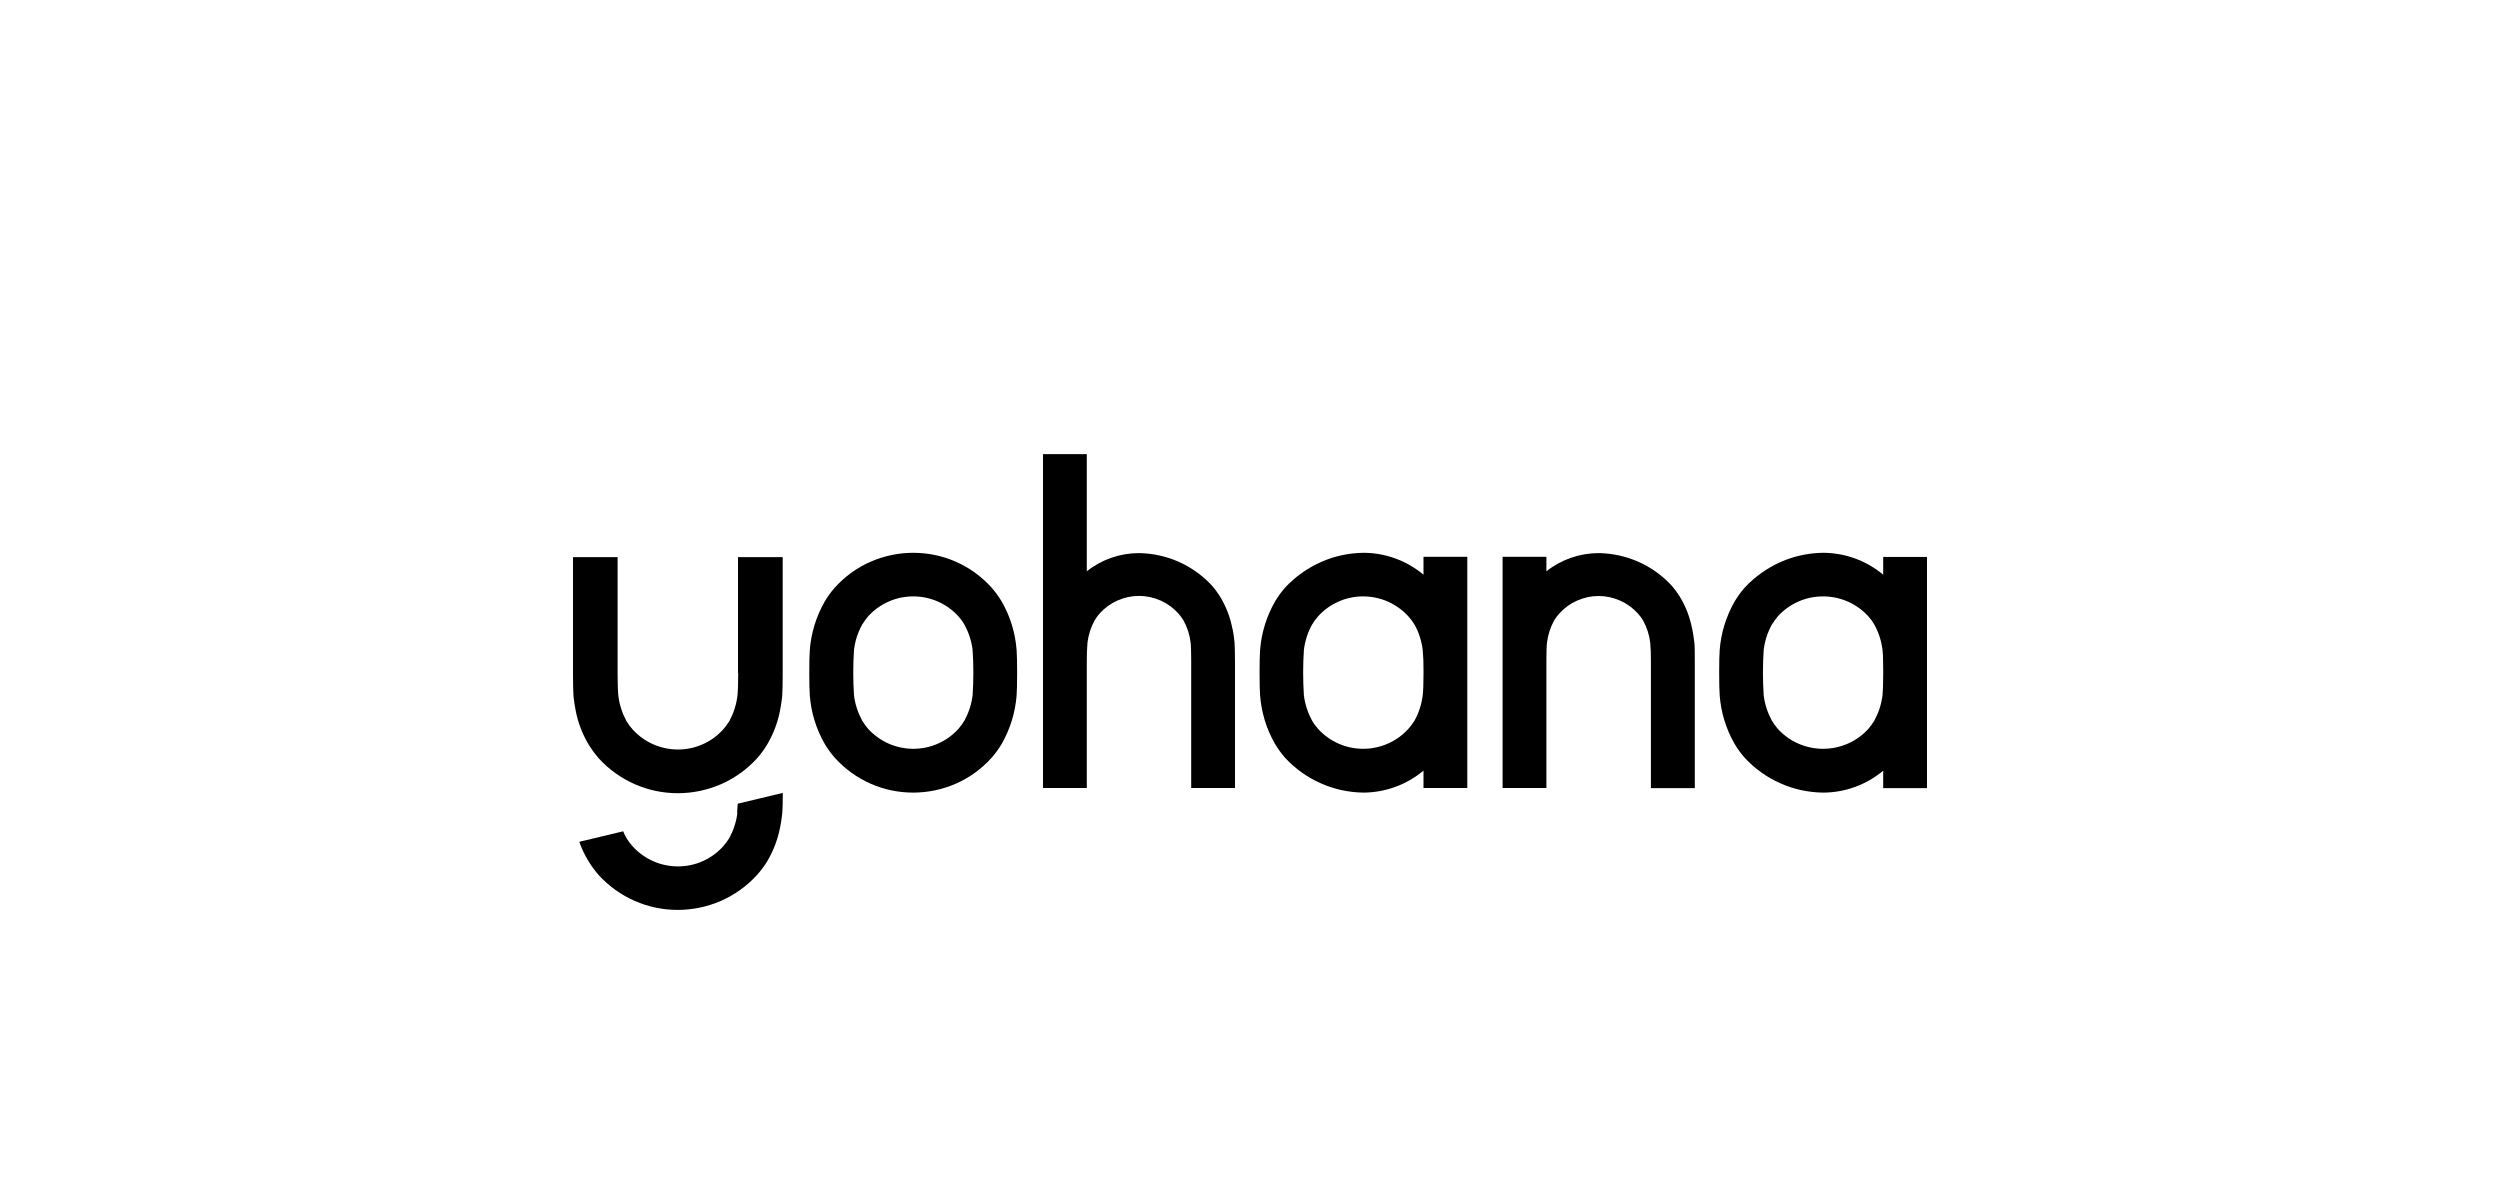
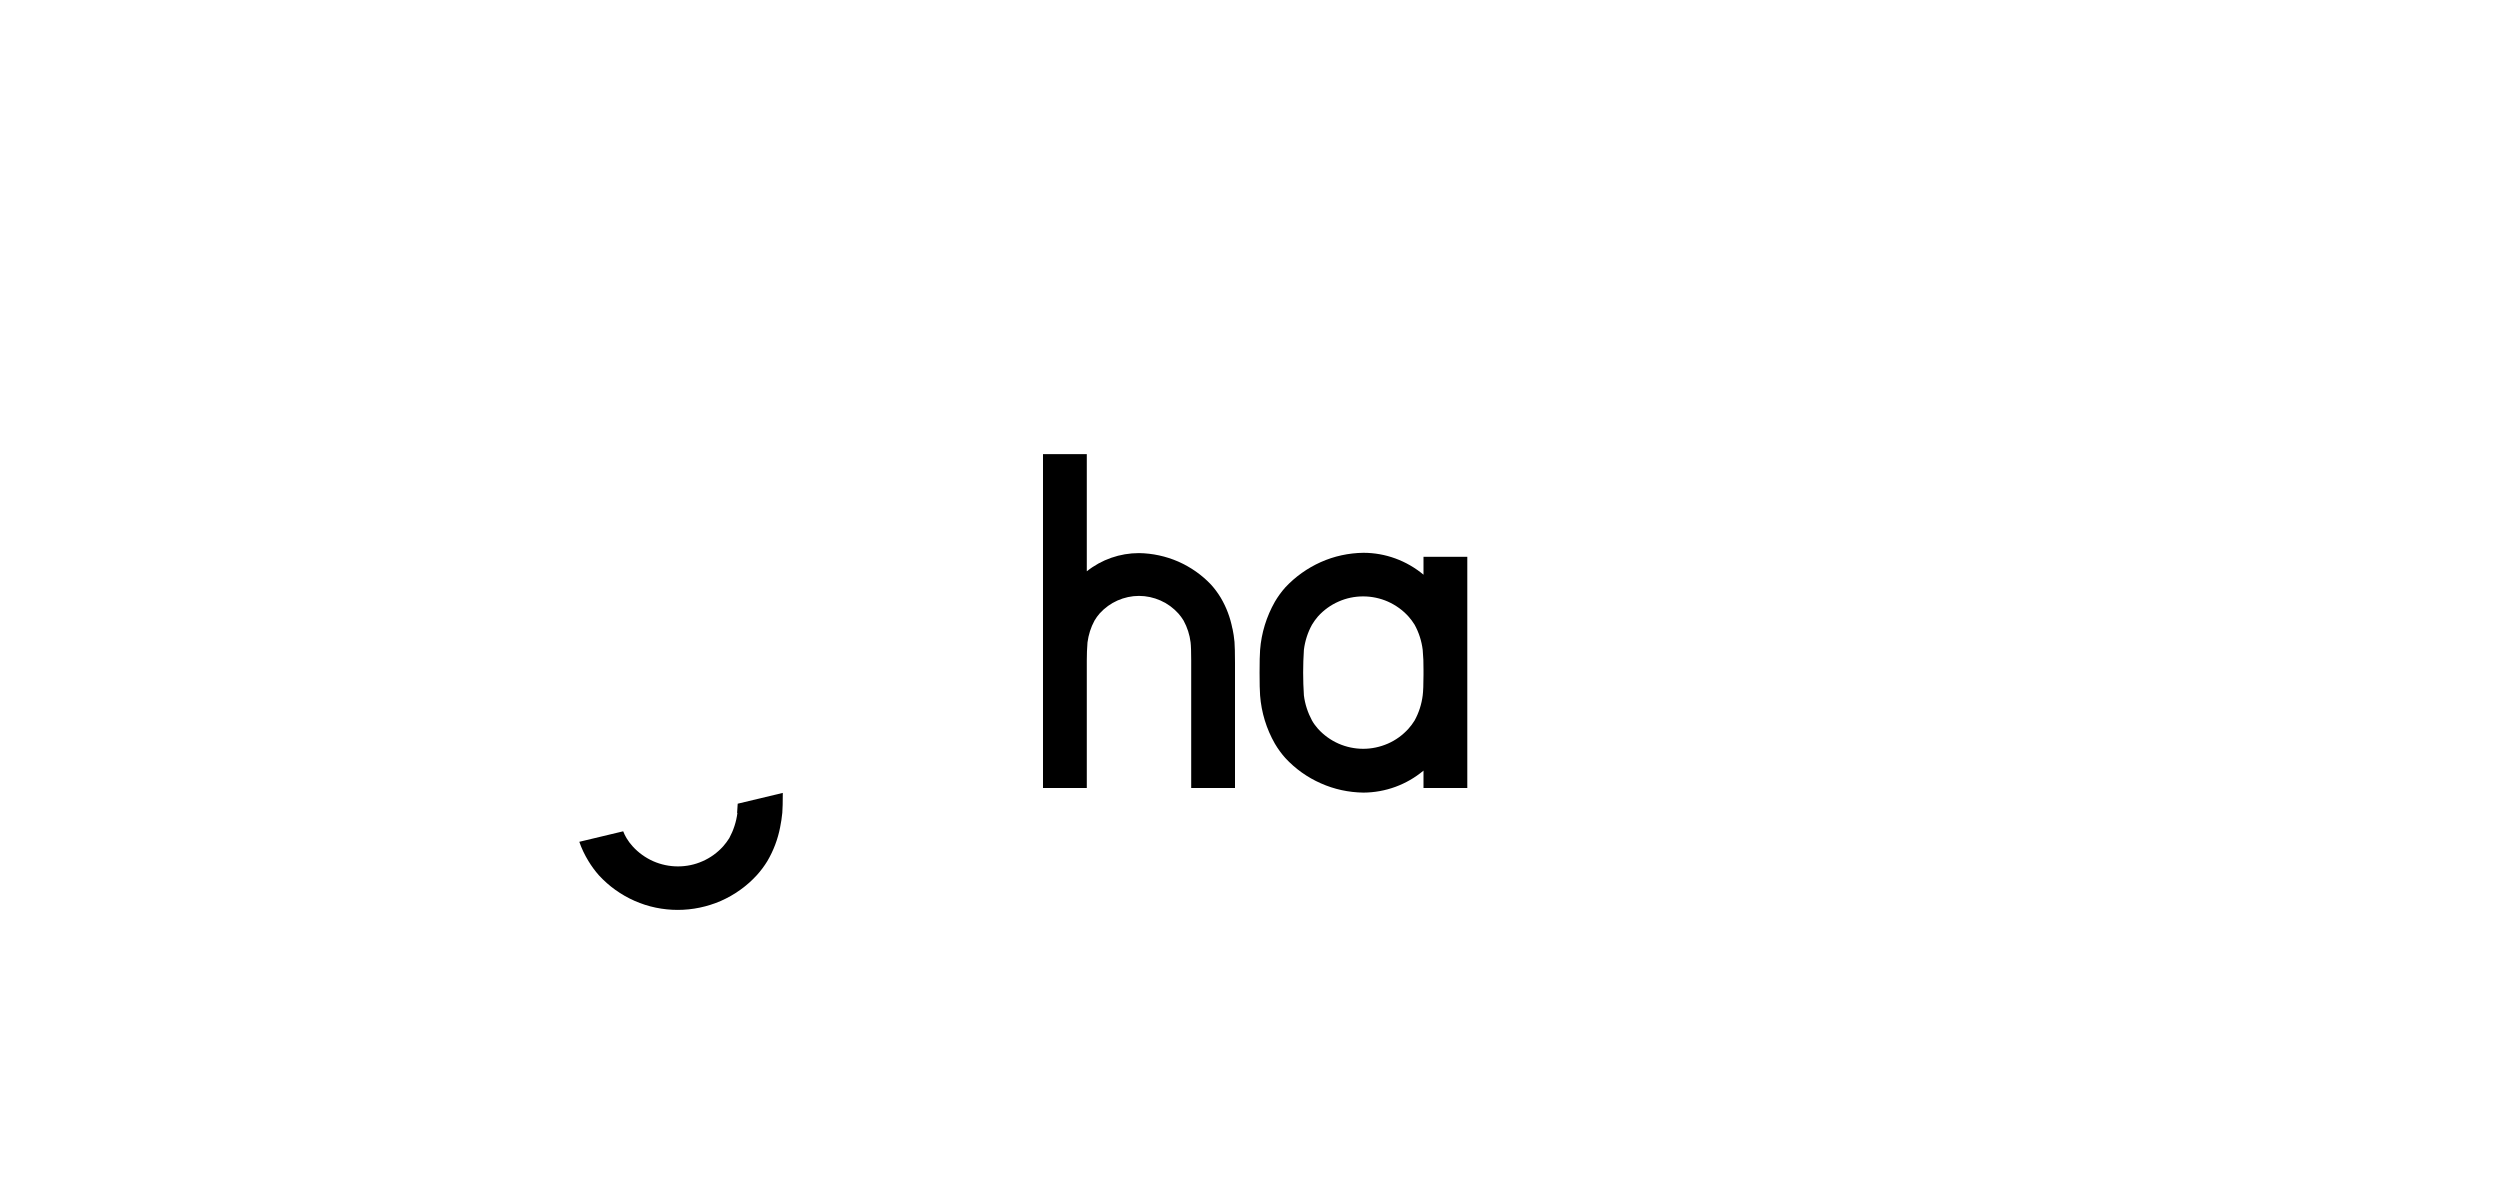
<svg xmlns="http://www.w3.org/2000/svg" id="Layer_1" viewBox="0 0 250 120">
  <defs>
    <style>.cls-1{fill-rule:evenodd;}</style>
  </defs>
-   <path class="cls-1" d="M73.82,67.33c0,.96-.03,1.91-.08,2.28-.11.88-.39,1.73-.81,2.51-.18.29-.39.57-.62.83-.57.63-1.27,1.14-2.05,1.48-.78.35-1.62.52-2.47.52s-1.7-.18-2.47-.52-1.48-.85-2.05-1.48c-.23-.25-.44-.53-.62-.83-.42-.78-.7-1.63-.81-2.51-.05-.37-.08-1.32-.08-2.28v-11.62h-4.46v11.62c0,.96.02,1.93.05,2.28.05.49.12.97.22,1.46.23,1.18.66,2.32,1.28,3.36.31.51.66.99,1.05,1.43,1,1.09,2.22,1.96,3.58,2.56,1.36.6,2.83.9,4.31.9s2.95-.31,4.31-.9c1.36-.6,2.58-1.47,3.58-2.56.39-.44.75-.92,1.05-1.43.61-1.04,1.04-2.18,1.27-3.36.1-.48.17-.97.22-1.46.03-.35.05-1.32.05-2.28v-11.62h-4.47v11.62Z" />
  <path class="cls-1" d="M73.74,81.3c-.11.88-.39,1.73-.81,2.51-.18.29-.39.57-.62.83-.57.63-1.27,1.14-2.05,1.48-.78.35-1.62.52-2.47.52s-1.7-.18-2.47-.52c-.78-.35-1.48-.85-2.05-1.48-.23-.25-.44-.53-.62-.83-.13-.22-.24-.44-.33-.68l-4.39,1.05c.23.67.54,1.31.91,1.92.31.51.66.99,1.05,1.43,1,1.09,2.22,1.96,3.58,2.56s2.83.9,4.31.9,2.95-.31,4.31-.9c1.36-.6,2.58-1.47,3.58-2.56.4-.44.76-.92,1.07-1.43.61-1.04,1.04-2.18,1.27-3.36.1-.48.17-.97.22-1.46.03-.31.05-1.13.05-1.99l-4.51,1.08c-.02.41-.04.74-.06.92Z" />
  <path class="cls-1" d="M142.35,57.47c-1.69-1.41-3.81-2.19-6.01-2.19-1.47.02-2.92.33-4.26.93s-2.55,1.46-3.55,2.53c-.39.44-.74.92-1.04,1.43-.84,1.48-1.35,3.12-1.48,4.82-.07.7-.07,3.85,0,4.56.13,1.69.63,3.34,1.48,4.82.3.51.65.99,1.04,1.43,1,1.08,2.21,1.94,3.55,2.53,1.34.6,2.79.91,4.26.93,2.2-.01,4.33-.79,6.01-2.2v1.74h4.38v-23.12h-4.38v1.8ZM142.35,67.48c0,.88-.03,1.72-.08,2.06-.11.88-.38,1.73-.81,2.51-.18.3-.39.57-.62.83-.57.63-1.27,1.14-2.05,1.48s-1.62.52-2.47.52-1.7-.18-2.47-.52-1.48-.85-2.05-1.48c-.23-.26-.43-.53-.6-.83-.42-.78-.7-1.63-.81-2.51-.1-1.52-.1-3.04,0-4.56.11-.88.38-1.73.81-2.51.17-.29.38-.57.6-.83.57-.63,1.27-1.14,2.05-1.48.78-.35,1.62-.52,2.47-.52s1.7.18,2.47.52c.78.35,1.48.85,2.05,1.48.23.26.44.53.62.83.43.78.7,1.63.81,2.51.06.67.09,1.35.08,2.02v.47Z" />
-   <path class="cls-1" d="M188.32,55.68v1.79c-1.69-1.41-3.82-2.19-6.02-2.19-1.47.02-2.92.33-4.26.93-1.34.6-2.55,1.46-3.55,2.53-.39.44-.74.92-1.04,1.43-.84,1.48-1.35,3.12-1.48,4.82-.07.7-.07,3.85,0,4.56.13,1.69.63,3.34,1.48,4.82.3.51.65.99,1.04,1.43,1,1.08,2.21,1.94,3.55,2.53,1.34.6,2.79.91,4.26.93,2.2,0,4.33-.78,6.02-2.19v1.74h4.38v-23.12h-4.38ZM188.32,67.48c0,.88-.03,1.72-.07,2.06-.11.88-.39,1.73-.81,2.51-.17.29-.38.57-.6.83-.57.63-1.27,1.14-2.05,1.48s-1.62.52-2.48.52-1.7-.18-2.48-.52-1.48-.85-2.05-1.48c-.23-.26-.43-.54-.6-.83-.42-.78-.7-1.63-.81-2.51-.1-1.52-.1-3.04,0-4.56.11-.88.38-1.73.81-2.51.18-.29.38-.57.6-.83.57-.63,1.27-1.14,2.05-1.48.78-.35,1.62-.52,2.48-.52s1.7.18,2.48.52c.78.35,1.48.85,2.05,1.48.23.26.43.53.6.83.43.78.7,1.63.81,2.51.05.33.07,1.16.07,2.02v.47Z" />
-   <path class="cls-1" d="M100.18,60.17c-.3-.51-.65-.98-1.04-1.43-.99-1.09-2.19-1.96-3.54-2.56s-2.8-.9-4.28-.9-2.93.31-4.28.9-2.55,1.47-3.54,2.56c-.39.44-.74.92-1.04,1.43-.84,1.48-1.35,3.12-1.48,4.82-.07.7-.07,3.85,0,4.56.13,1.69.63,3.34,1.48,4.82.3.51.65.99,1.04,1.43.99,1.09,2.19,1.96,3.54,2.56s2.8.9,4.28.9,2.93-.31,4.28-.9,2.55-1.47,3.54-2.56c.39-.44.74-.92,1.04-1.43.84-1.48,1.35-3.12,1.48-4.82.07-.7.07-3.85,0-4.56-.13-1.7-.63-3.34-1.48-4.82ZM97.26,69.54c-.11.88-.39,1.73-.81,2.51-.17.29-.38.57-.6.83-.57.63-1.27,1.14-2.05,1.48-.78.35-1.62.52-2.47.52s-1.7-.18-2.47-.52c-.78-.35-1.48-.85-2.05-1.48-.23-.26-.43-.54-.6-.83-.42-.78-.7-1.63-.81-2.51-.1-1.52-.1-3.04,0-4.56.11-.88.38-1.73.81-2.51.18-.29.38-.57.6-.83.57-.63,1.27-1.14,2.05-1.48.78-.35,1.62-.52,2.47-.52s1.7.18,2.47.52c.78.35,1.48.85,2.05,1.48.23.26.43.53.6.83.42.78.7,1.63.81,2.51.1,1.52.1,3.04,0,4.56Z" />
  <path class="cls-1" d="M123.24,62.86c-.21-1.09-.6-2.13-1.16-3.08-.28-.46-.6-.9-.96-1.3-.93-.99-2.05-1.77-3.29-2.32-1.24-.54-2.58-.83-3.93-.85-1.9,0-3.74.64-5.22,1.82v-11.72h-4.38v33.39h4.38v-12.76c0-.6.02-1.2.07-1.8.1-.76.33-1.5.7-2.18.15-.26.33-.5.52-.72.5-.55,1.1-.99,1.78-1.29.68-.3,1.41-.46,2.15-.46s1.47.16,2.15.46c.68.3,1.28.74,1.78,1.29.2.22.37.46.53.72.37.68.61,1.42.7,2.18.04.31.06,1.03.06,1.8v12.76h4.38v-12.53c0-.88-.02-1.76-.05-2.08-.04-.45-.11-.89-.2-1.33Z" />
-   <path class="cls-1" d="M169.21,62.86c-.21-1.09-.6-2.13-1.16-3.08-.28-.46-.6-.9-.96-1.3-.93-.99-2.04-1.77-3.29-2.32-1.24-.54-2.58-.83-3.93-.85-1.9,0-3.74.64-5.23,1.82v-1.45h-4.38v23.12h4.38v-12.75c0-.77.02-1.51.06-1.8.1-.76.33-1.5.7-2.18.15-.26.33-.5.53-.72.5-.55,1.1-.99,1.78-1.29.68-.3,1.41-.46,2.15-.46s1.47.16,2.15.46c.68.3,1.28.74,1.78,1.29.2.22.38.46.53.72.37.68.61,1.42.7,2.18.05.6.08,1.2.07,1.8v12.76h4.39v-12.53c0-.88,0-1.76-.05-2.08-.06-.47-.13-.9-.21-1.33Z" />
</svg>